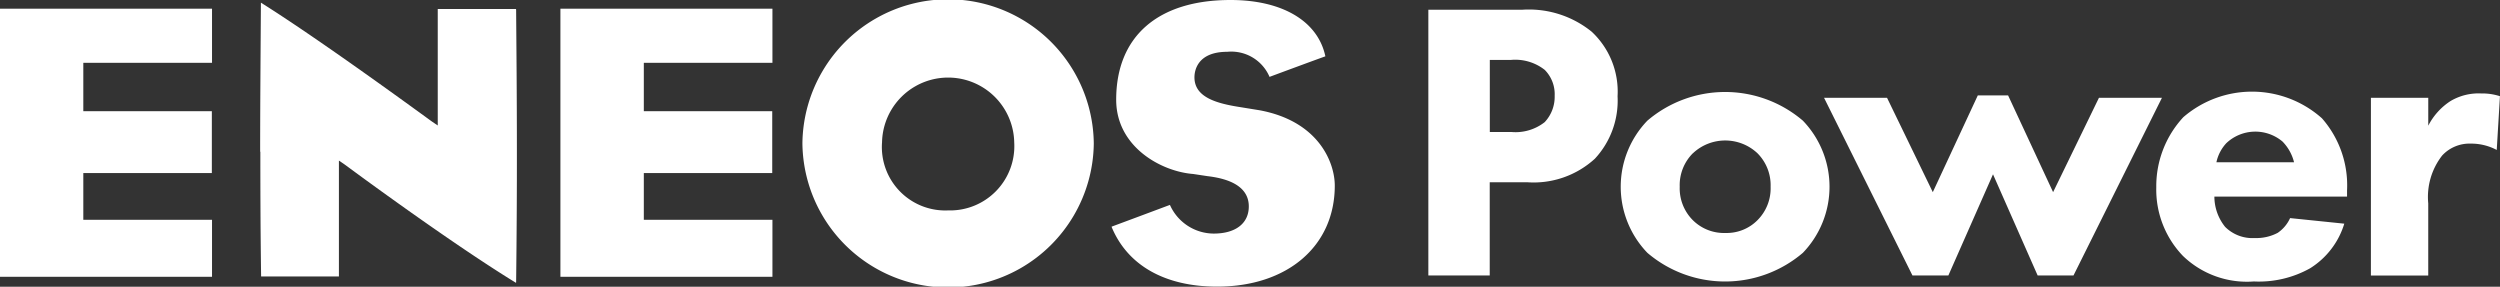
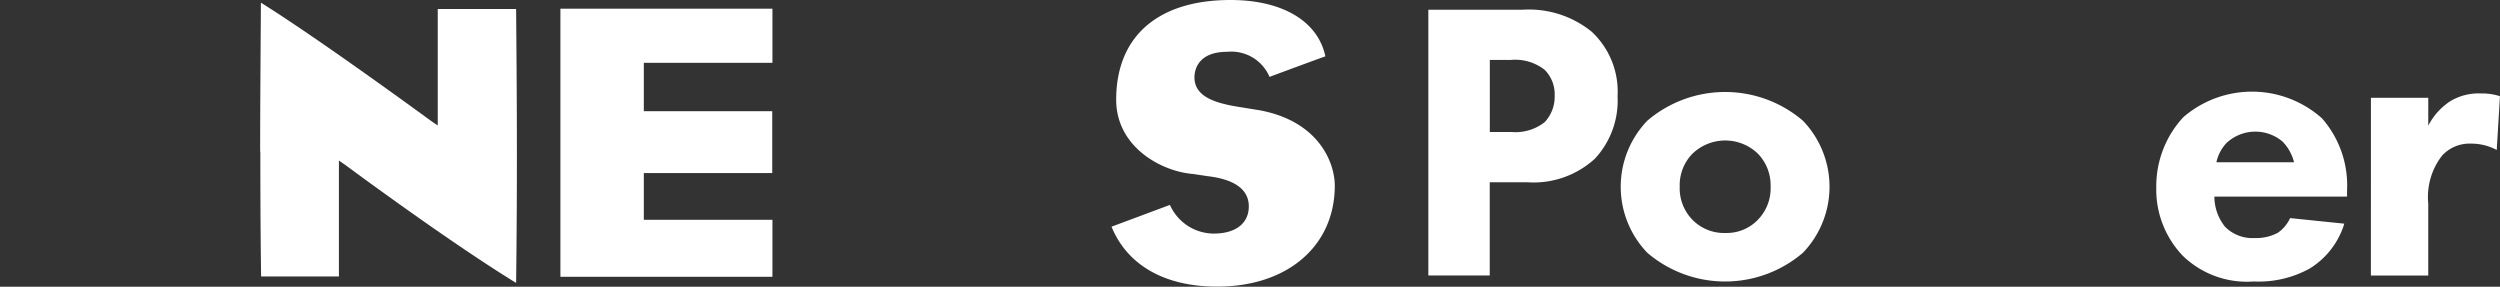
<svg xmlns="http://www.w3.org/2000/svg" id="_レイヤー_1-2" width="139.504" height="16" viewBox="0 0 139.504 16">
  <rect x="0" y="0" width="139.504" height="16" fill="#333333" stroke="none" />
  <path id="パス_61" data-name="パス 61" d="M27.521,8.6c0,2.121.005,4.259.042,6.934v.021a.108.108,0,0,0,.042.005h4.3V9.093l.317.216c.053.037,5.773,4.285,9.567,6.607a.292.292,0,0,1,.005-.047q.047-4.053.042-7.425c0-3.008-.026-5.6-.042-7.741A.573.573,0,0,1,41.79.634H37.42v6.5l-.311-.211C37.046,6.887,31.088,2.5,27.552.28,27.531,3.61,27.51,6.1,27.51,8.6" transform="translate(-12.993 -0.132)" fill="#fff" />
-   <path id="パス_62" data-name="パス 62" d="M84.85,7.989a8.13,8.13,0,0,0,16.259.026A8.13,8.13,0,0,0,84.85,7.989m4.443-.032a3.689,3.689,0,0,1,7.377,0,3.586,3.586,0,0,1-3.689,3.784,3.538,3.538,0,0,1-3.689-3.784" transform="translate(-40.074 0)" fill="#fff" />
  <path id="パス_63" data-name="パス 63" d="M117.789,5.567c0,2.628,2.512,4.005,4.3,4.142l.8.121c1.52.179,2.3.749,2.3,1.689s-.728,1.515-1.958,1.515a2.687,2.687,0,0,1-2.443-1.6c-.327.121-1.409.528-3.256,1.214.005.016.011.037.011.037.892,2.132,2.976,3.309,5.879,3.309,3.926,0,6.565-2.264,6.565-5.636,0-1.277-.887-3.594-4.2-4.206l-1.04-.169c-1.34-.206-2.591-.544-2.591-1.668,0-.332.132-1.425,1.836-1.425a2.319,2.319,0,0,1,2.354,1.4c.48-.179,2.76-1.024,3.113-1.145a.129.129,0,0,0-.005-.037C129.024,1.166,127.045,0,124.169,0c-4.053,0-6.38,2.032-6.38,5.562" transform="translate(-55.504)" fill="#fff" />
-   <path id="パス_64" data-name="パス 64" d="M11.831,12.7H4.649V10.092h7.172V6.64H4.649v-2.7h7.182V.92H0V15.88H11.831Z" transform="translate(0 -0.435)" fill="#fff" />
  <path id="パス_65" data-name="パス 65" d="M71.091,12.7H63.914V10.092h7.166V6.64H63.914v-2.7h7.177V.92H59.26V15.88H71.091Z" transform="translate(-27.988 -0.435)" fill="#fff" />
  <path id="パス_66" data-name="パス 66" d="M156.264,1.03a5.566,5.566,0,0,1,3.889,1.224,4.566,4.566,0,0,1,1.446,3.6,4.762,4.762,0,0,1-1.266,3.488,5.064,5.064,0,0,1-3.778,1.314h-2.09v5.2H151.04V1.03h5.224Zm-1.8,6.823h1.224a2.634,2.634,0,0,0,1.847-.554,2.065,2.065,0,0,0,.554-1.467,1.927,1.927,0,0,0-.554-1.446,2.662,2.662,0,0,0-1.91-.554H154.47V7.858Z" transform="translate(-71.336 -0.486)" fill="#fff" />
  <path id="パス_67" data-name="パス 67" d="M181.544,18.7a6.683,6.683,0,0,1-8.675,0,5.316,5.316,0,0,1,0-7.377,6.683,6.683,0,0,1,8.675,0,5.316,5.316,0,0,1,0,7.377Zm-6.137-5.557a2.514,2.514,0,0,0-.734,1.868,2.511,2.511,0,0,0,.734,1.868,2.463,2.463,0,0,0,1.826.712,2.414,2.414,0,0,0,1.778-.712,2.514,2.514,0,0,0,.734-1.868,2.522,2.522,0,0,0-.734-1.868,2.629,2.629,0,0,0-3.6,0Z" transform="translate(-80.942 -4.591)" fill="#fff" />
-   <path id="パス_68" data-name="パス 68" d="M199.814,20.133h-2l-4.934-9.916h3.515l2.554,5.266,2.512-5.4h1.689l2.512,5.4,2.559-5.266h3.515L206.8,20.133h-2l-2.491-5.646-2.491,5.646Z" transform="translate(-91.096 -4.761)" fill="#fff" />
  <path id="パス_69" data-name="パス 69" d="M238.654,15.548h-7.4a2.7,2.7,0,0,0,.6,1.689,2.153,2.153,0,0,0,1.646.623,2.554,2.554,0,0,0,1.288-.29,1.981,1.981,0,0,0,.691-.823l3.024.311a4.46,4.46,0,0,1-1.91,2.491,5.858,5.858,0,0,1-3.135.734,5.139,5.139,0,0,1-3.958-1.425,5.332,5.332,0,0,1-1.488-3.826,5.662,5.662,0,0,1,1.509-3.916,5.865,5.865,0,0,1,7.736.063,5.663,5.663,0,0,1,1.4,4.026v.332ZM235.7,13.632a2.519,2.519,0,0,0-.644-1.156,2.354,2.354,0,0,0-3.135.09,2.261,2.261,0,0,0-.554,1.066H235.7Z" transform="translate(-107.688 -4.577)" fill="#fff" />
  <path id="パス_70" data-name="パス 70" d="M250.71,10.123h3.2v1.557a3.574,3.574,0,0,1,1.245-1.377,3.068,3.068,0,0,1,1.71-.422,3.21,3.21,0,0,1,1.045.153l-.179,3a3.037,3.037,0,0,0-1.446-.354,2.076,2.076,0,0,0-1.6.665,3.757,3.757,0,0,0-.776,2.67v4.026h-3.2Z" transform="translate(-118.409 -4.666)" fill="#fff" />
</svg>